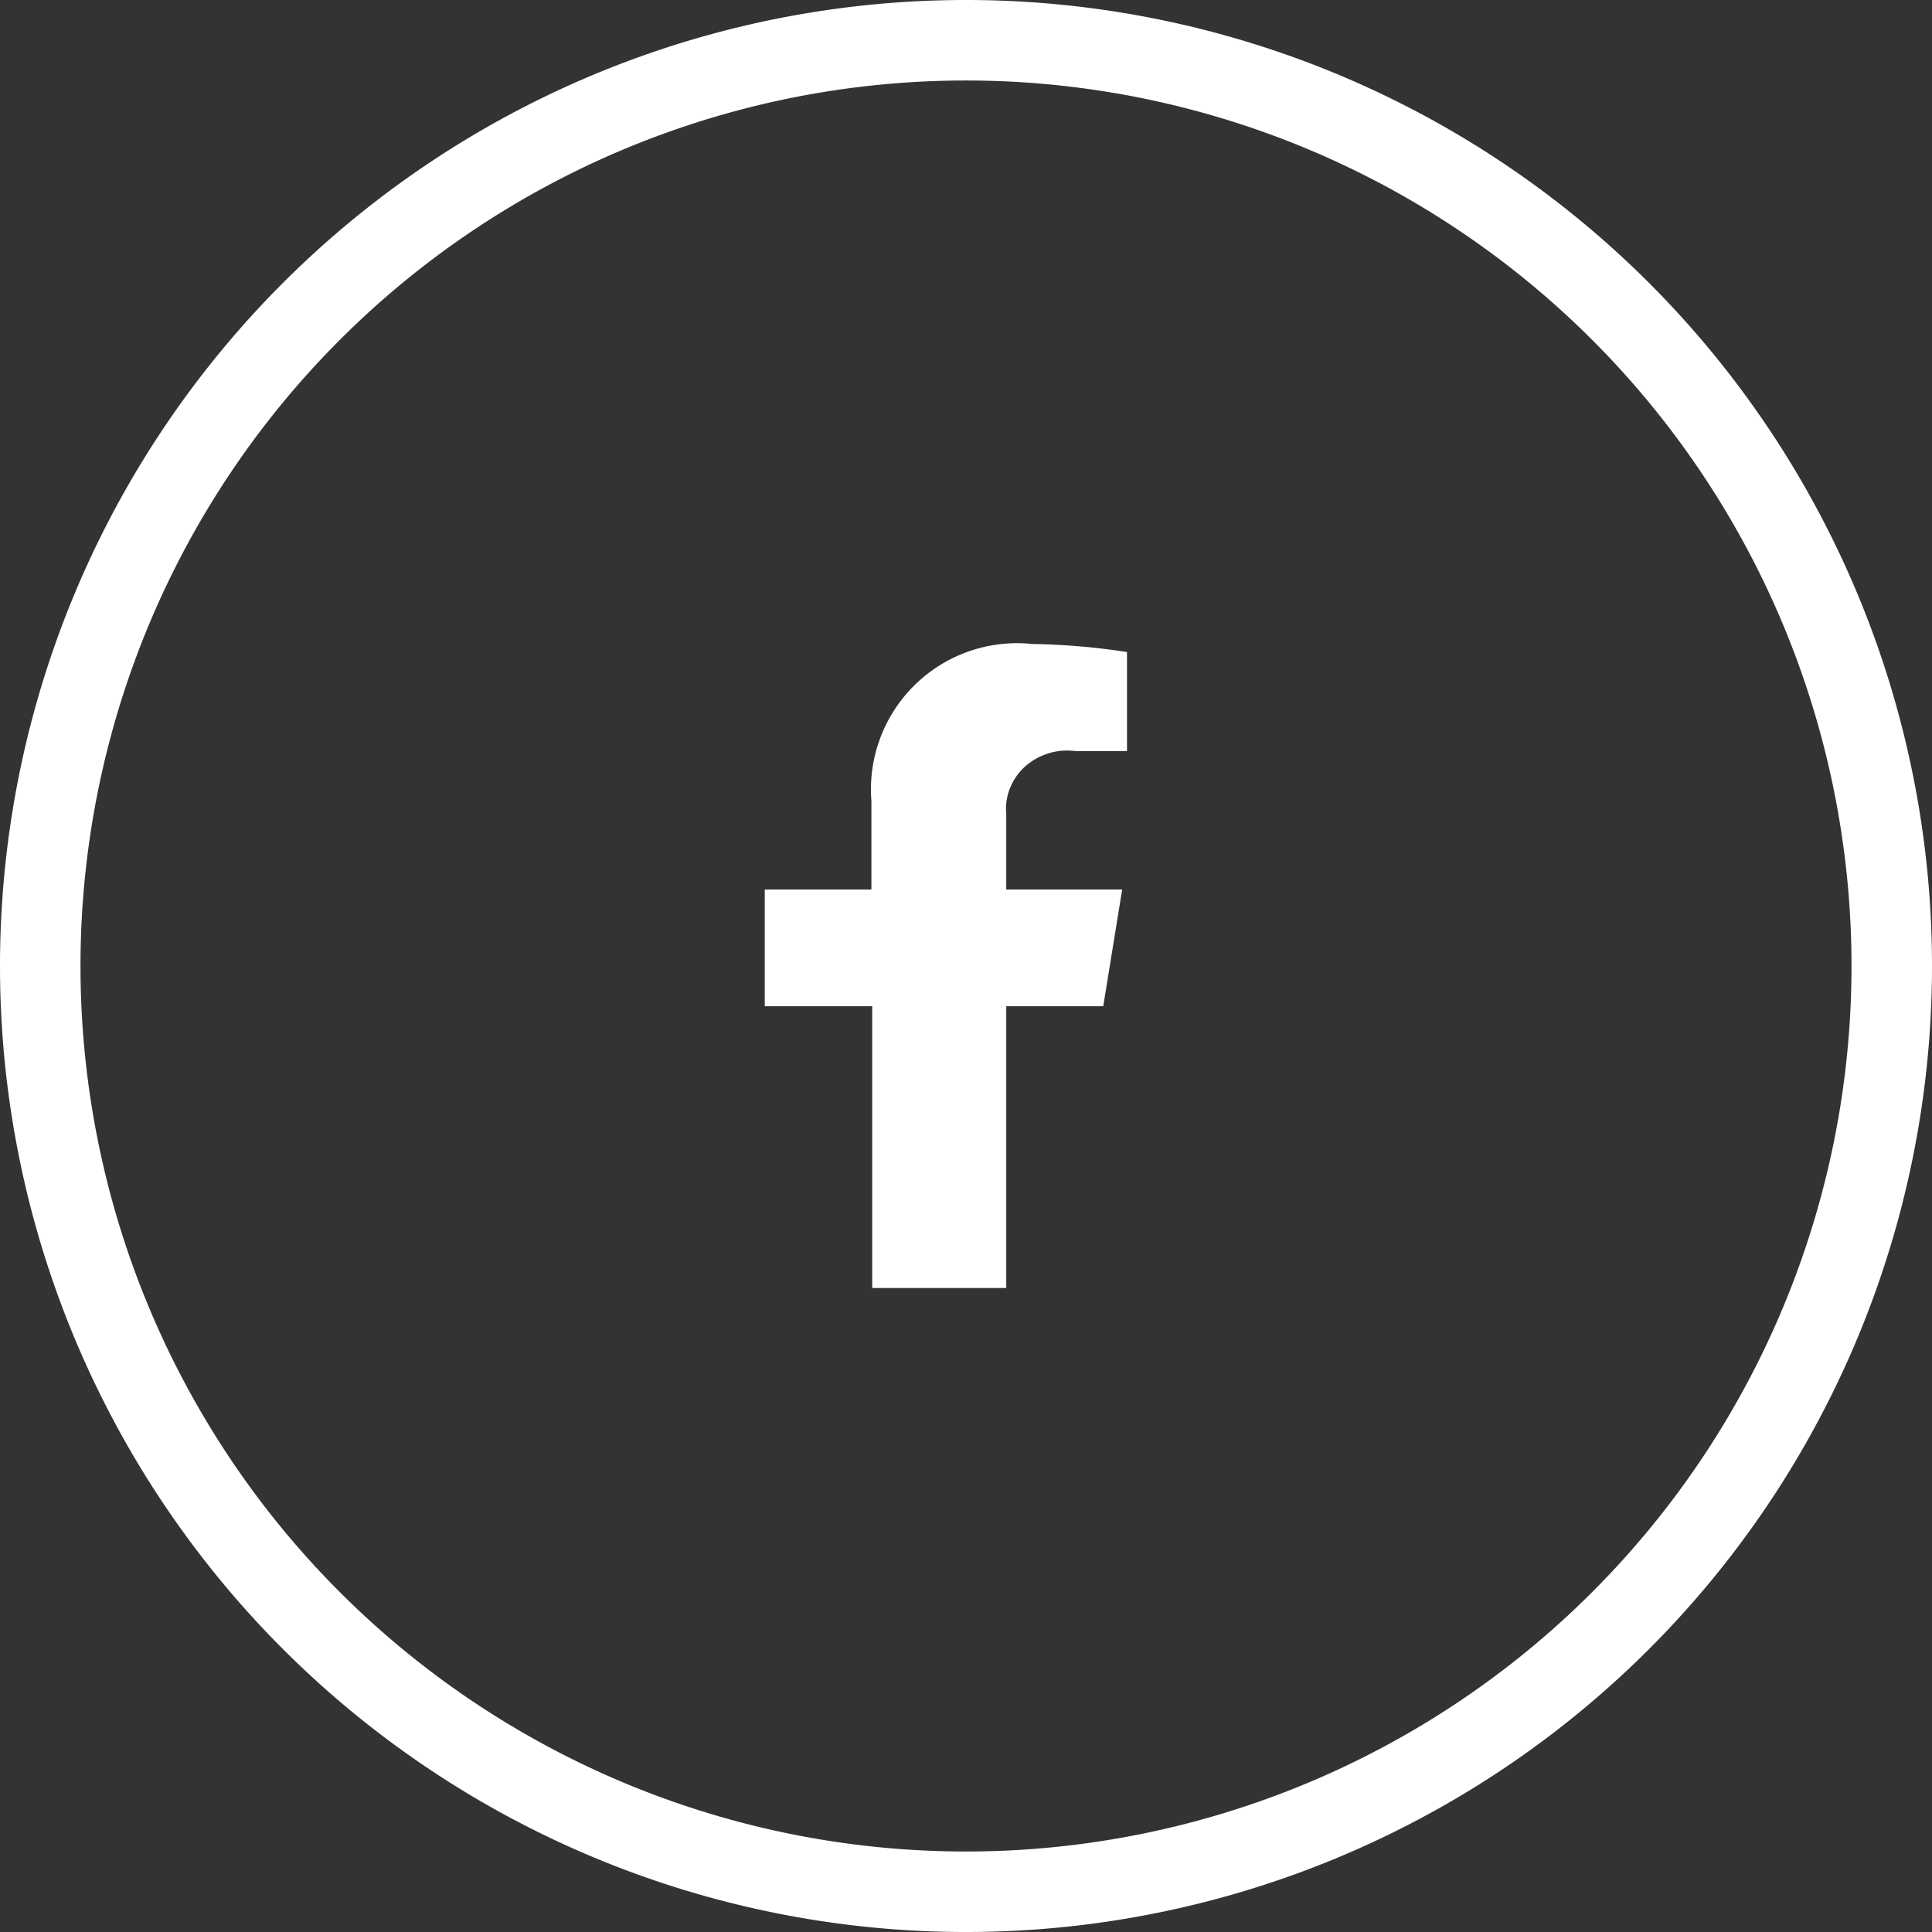
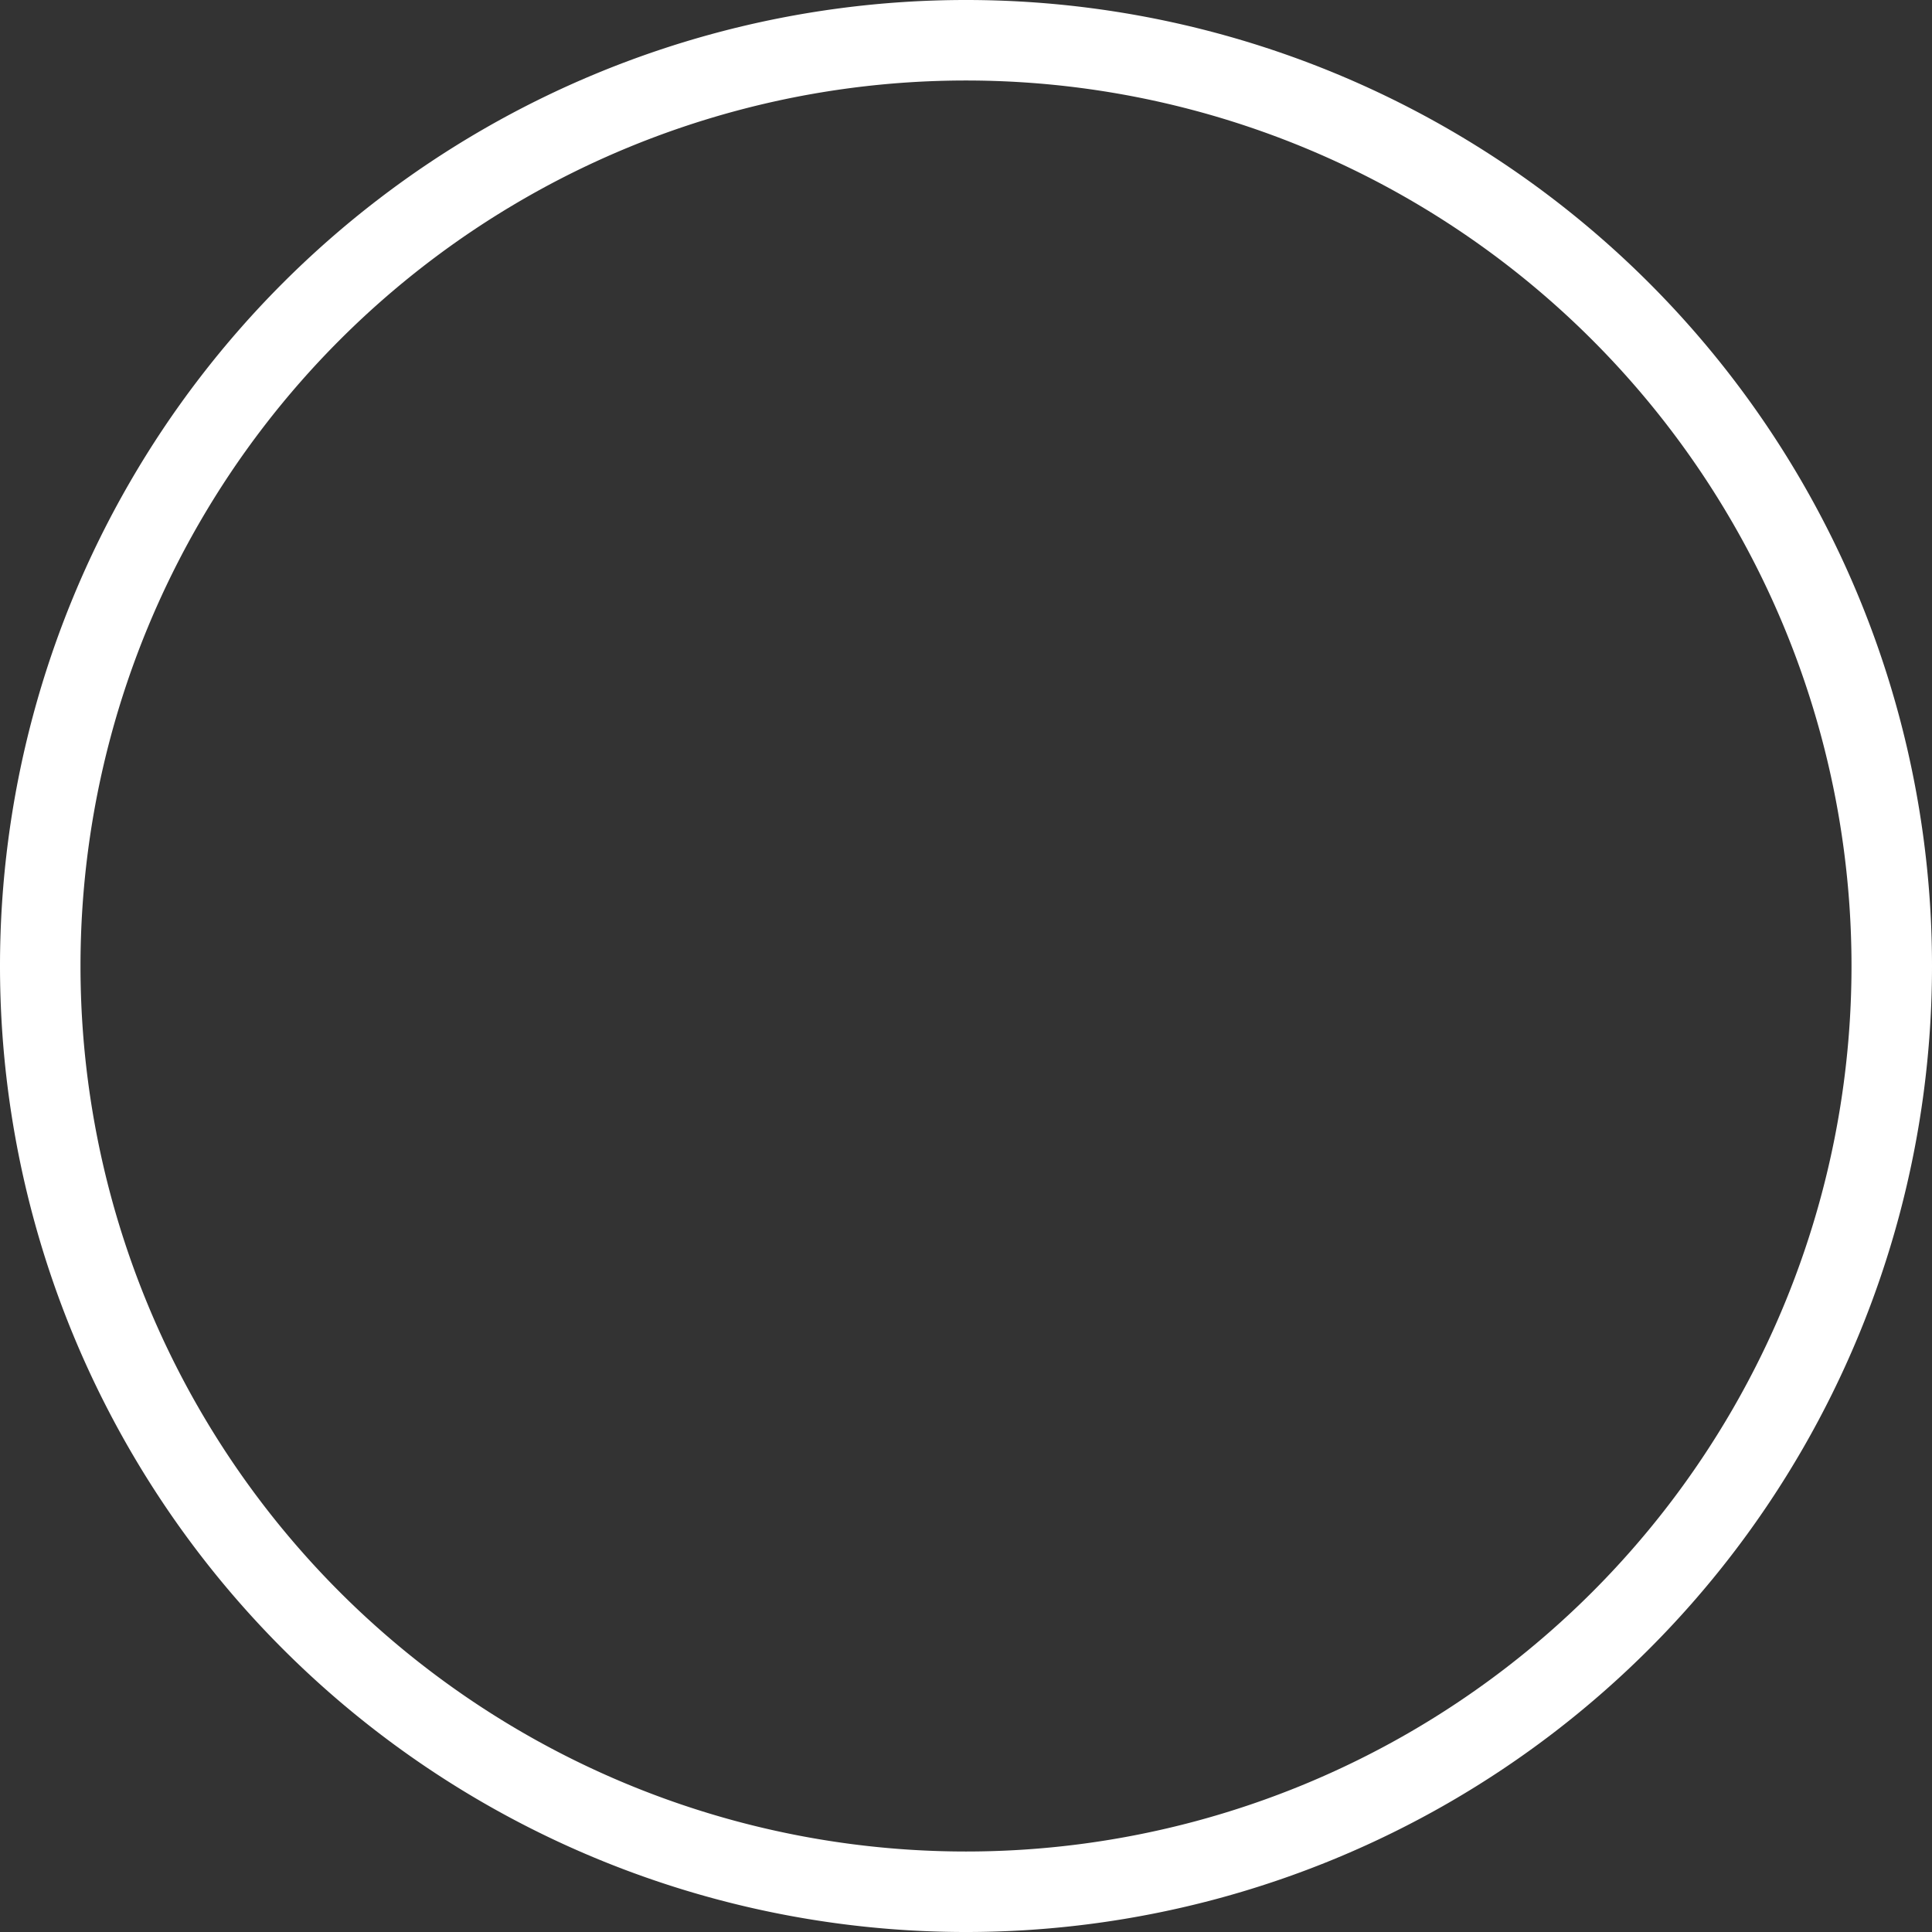
<svg xmlns="http://www.w3.org/2000/svg" viewBox="0 0 48 48">
  <rect x="0" y="0" width="48" height="48" fill="#333333" stroke="none" />
  <defs>
    <style>.cls-1{fill:none;stroke:#fff;stroke-width:2px;}.cls-2{fill:#fff;}</style>
  </defs>
  <g id="Layer_2" data-name="Layer 2">
    <g id="Layer_1-2" data-name="Layer 1">
-       <path class="cls-1" d="M24,1h0A23,23,0,0,1,47,24h0A23,23,0,0,1,24,47h0A23,23,0,0,1,1,24H1A23,23,0,0,1,24,1Z" />
-       <path class="cls-2" d="M27.41,25l.47-2.9H25V20.22a1.36,1.36,0,0,1,.09-.63,1.45,1.45,0,0,1,.37-.54,1.59,1.59,0,0,1,.58-.33,1.53,1.53,0,0,1,.67-.06H28V16.2a16.94,16.94,0,0,0-2.35-.2,3.63,3.63,0,0,0-4,3.9v2.2H19V25h2.67v7H25V25Z" />
+       <path class="cls-1" d="M24,1h0A23,23,0,0,1,47,24h0A23,23,0,0,1,24,47h0A23,23,0,0,1,1,24H1A23,23,0,0,1,24,1" />
    </g>
  </g>
</svg>